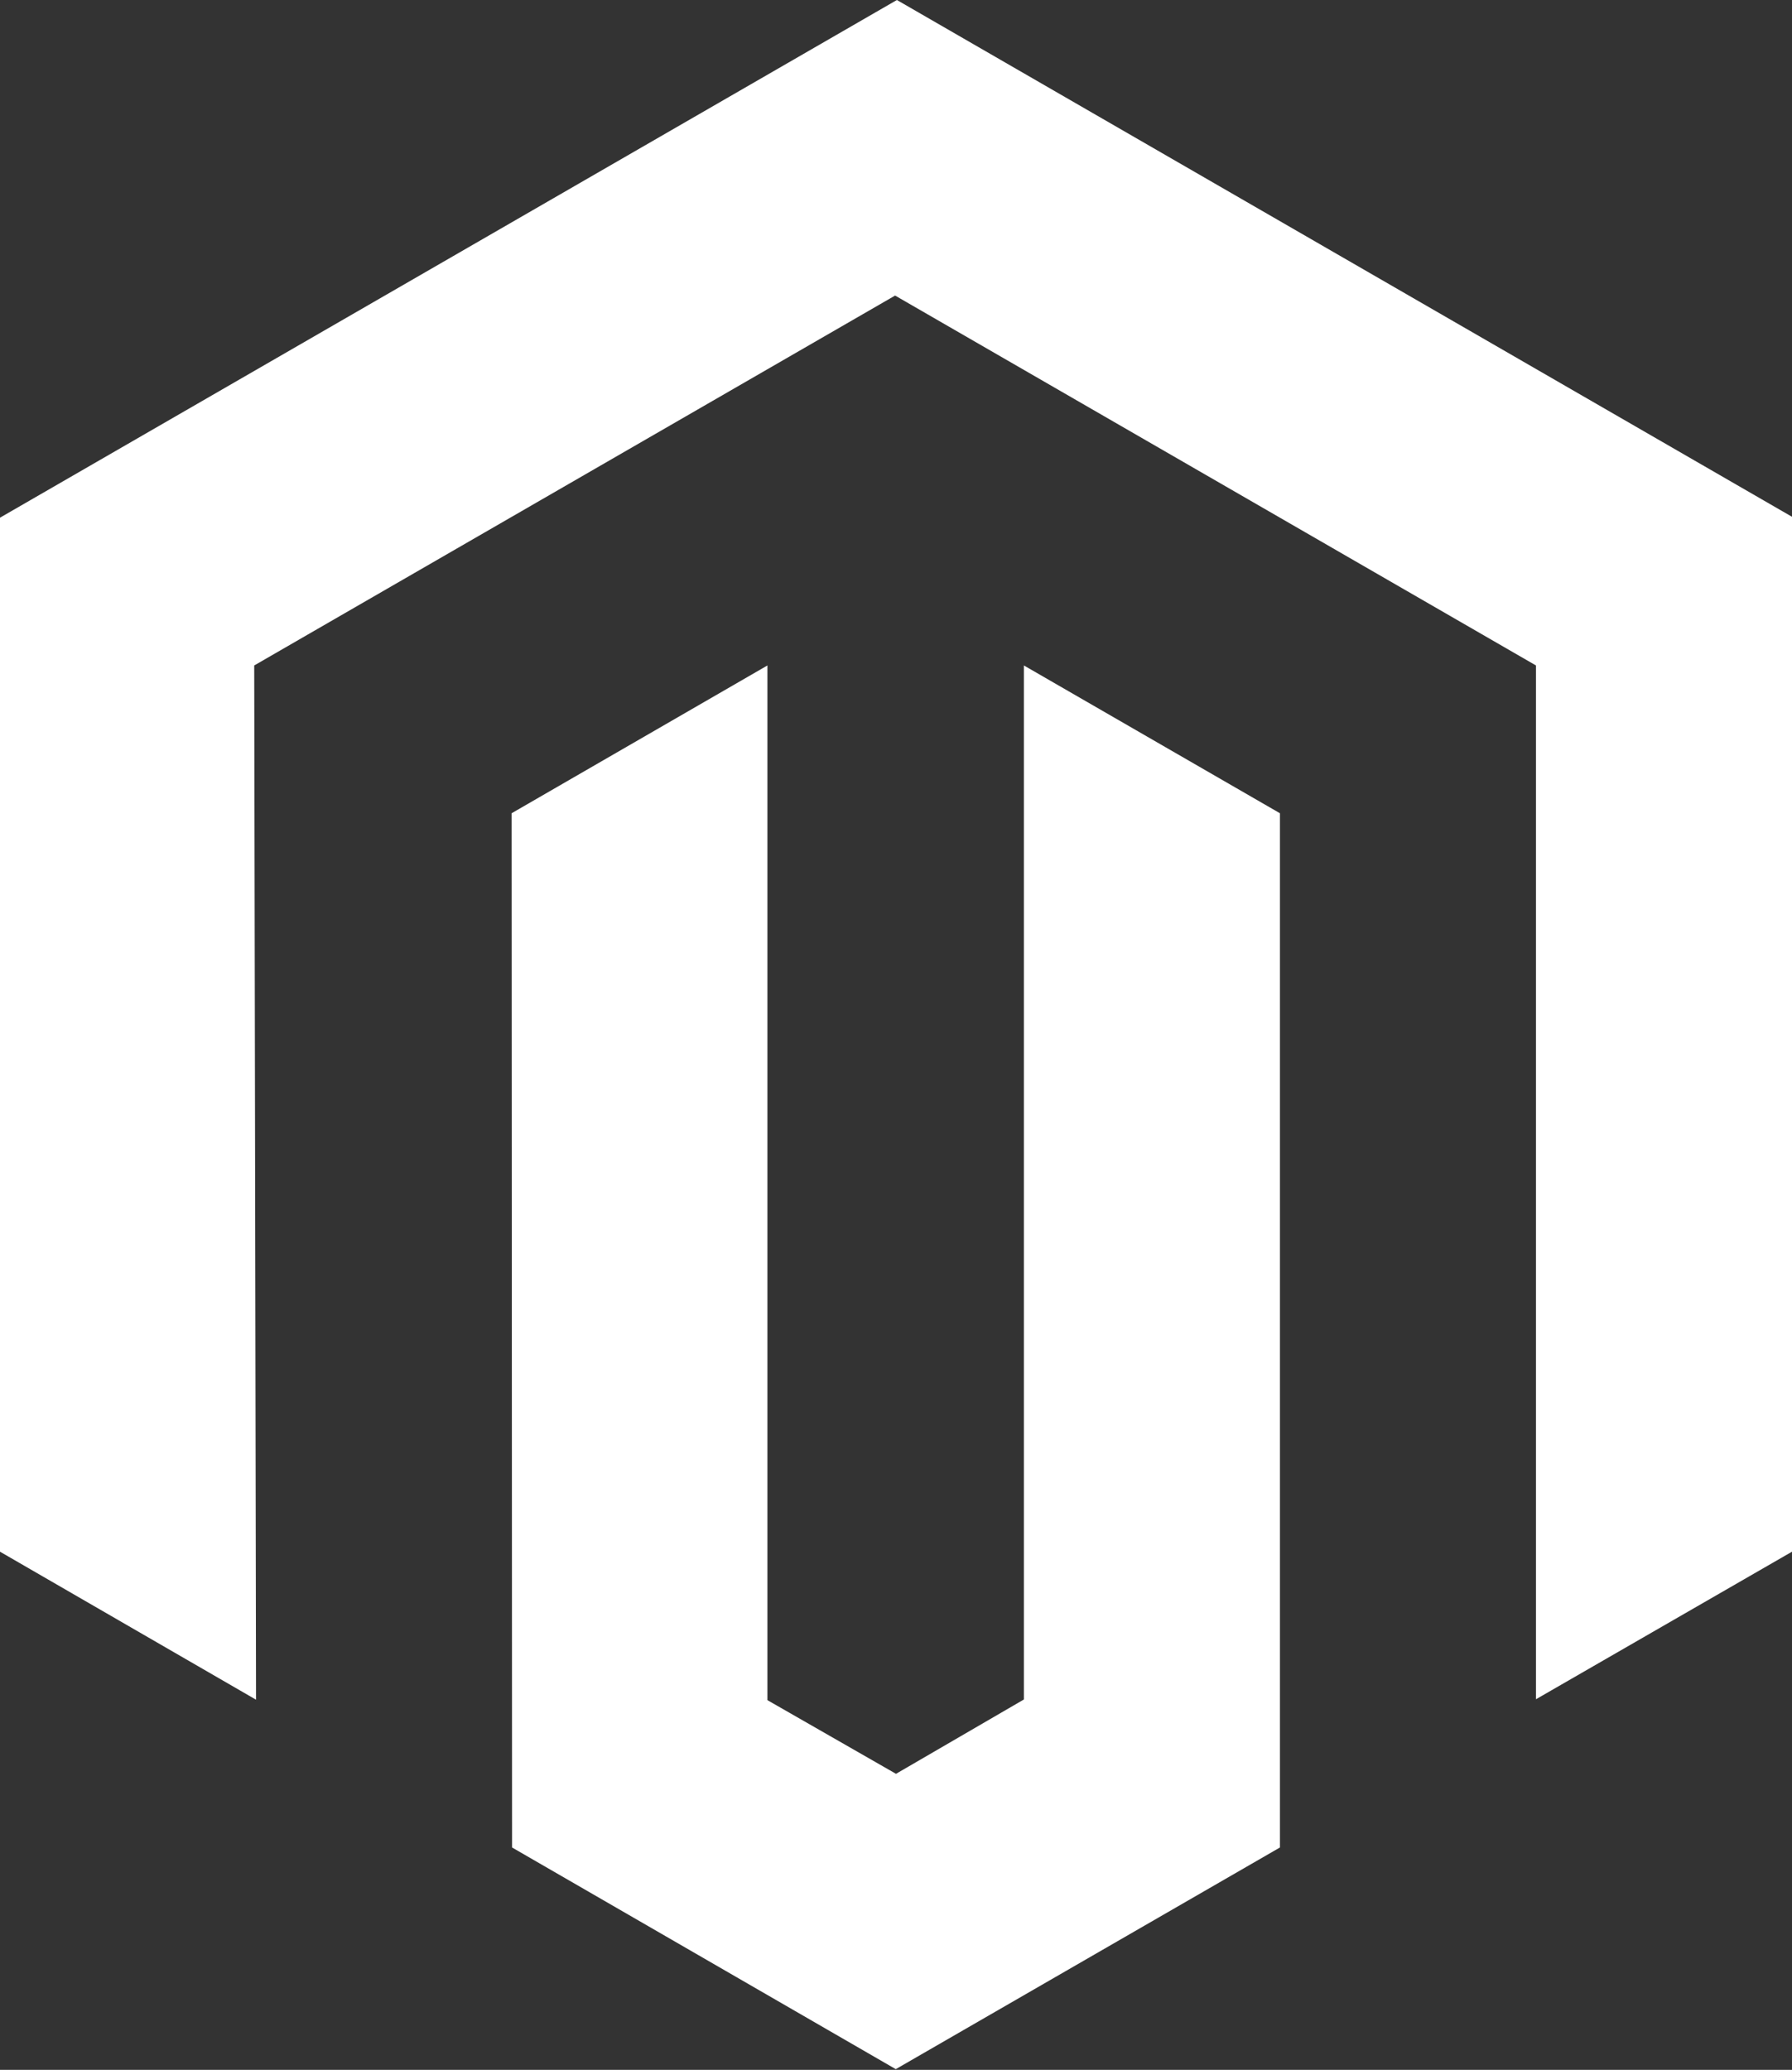
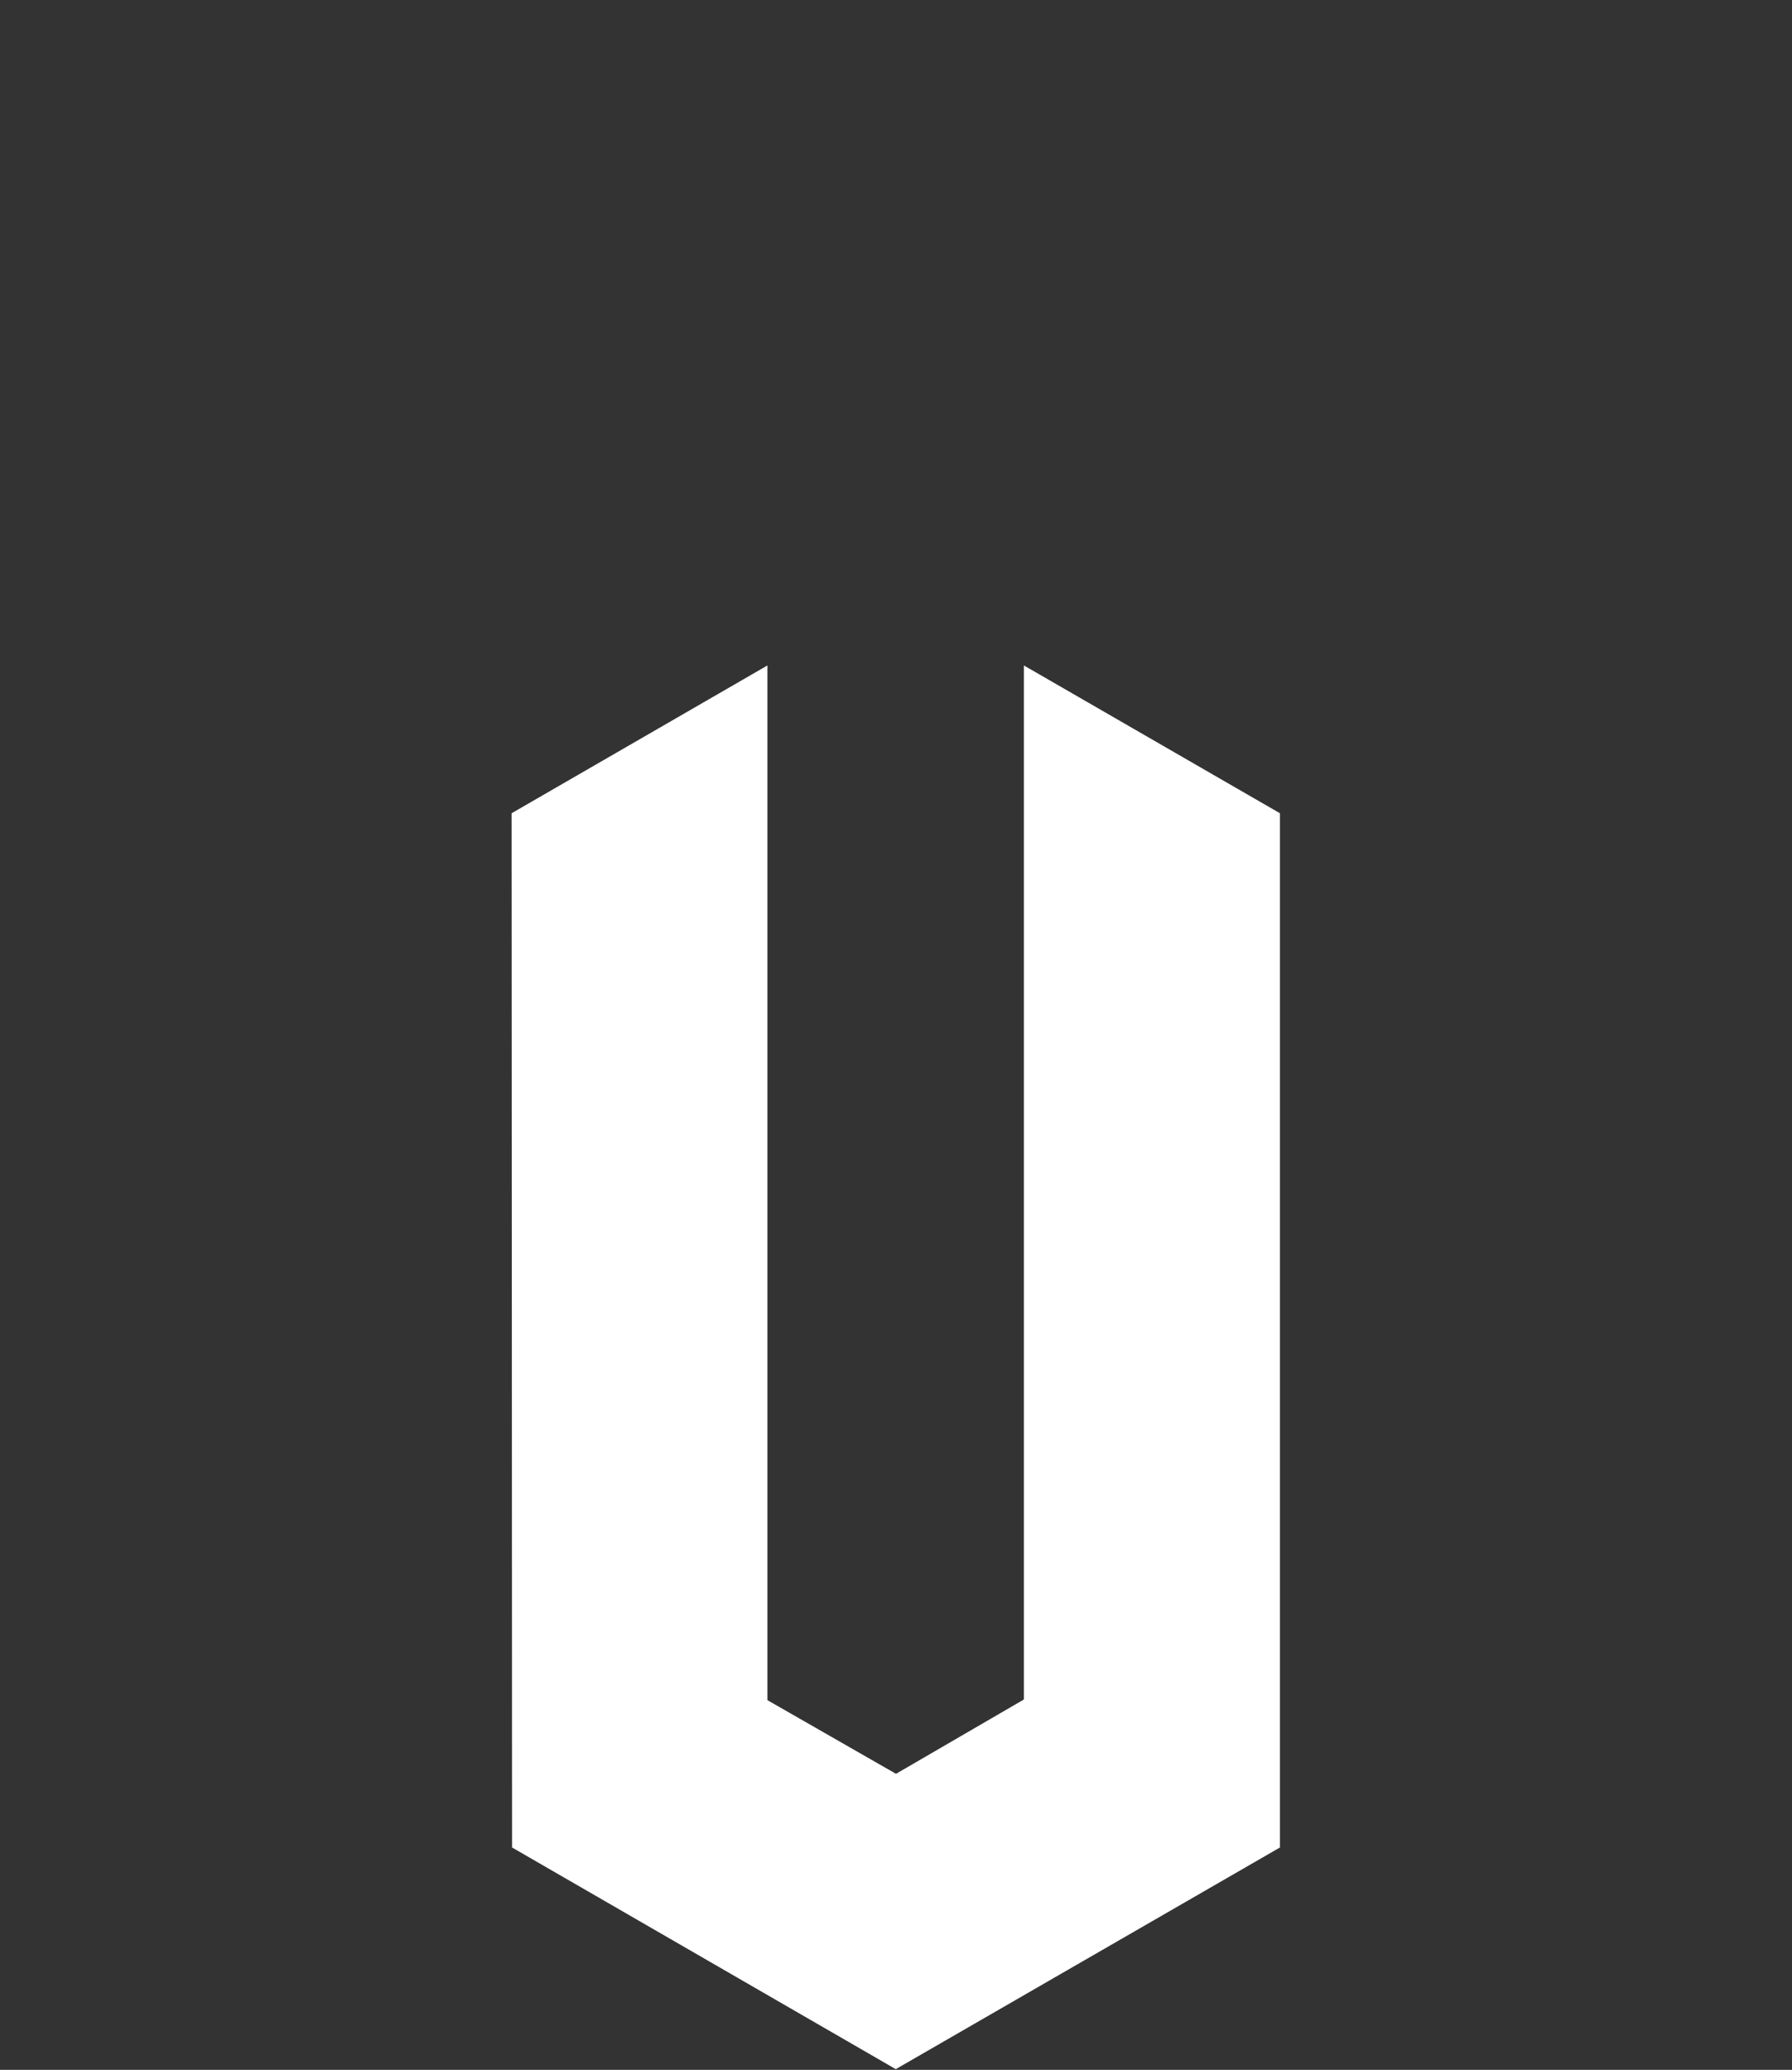
<svg xmlns="http://www.w3.org/2000/svg" width="100%" height="100%" viewBox="0 0 793 916" version="1.1" xml:space="preserve" style="fill-rule:evenodd;clip-rule:evenodd;stroke-linejoin:round;stroke-miterlimit:2;">
  <rect x="0" y="0" width="793" height="916" fill="#333333" stroke="none" />
-   <path d="M396.9,0L0,229.1L0,686.7L113.3,752.2L112.5,294.5L396.1,130.8L679.7,294.5L679.7,752L793,686.7L793,228.7L396.9,0Z" style="fill:white;fill-rule:nonzero;" />
  <path d="M453.1,752.1L396.5,785L339.6,752.4L339.6,294.5L226.4,359.9L226.6,817.6L396.4,915.7L566.4,817.6L566.4,359.9L453.1,294.5L453.1,752.1Z" style="fill:white;fill-rule:nonzero;" />
</svg>